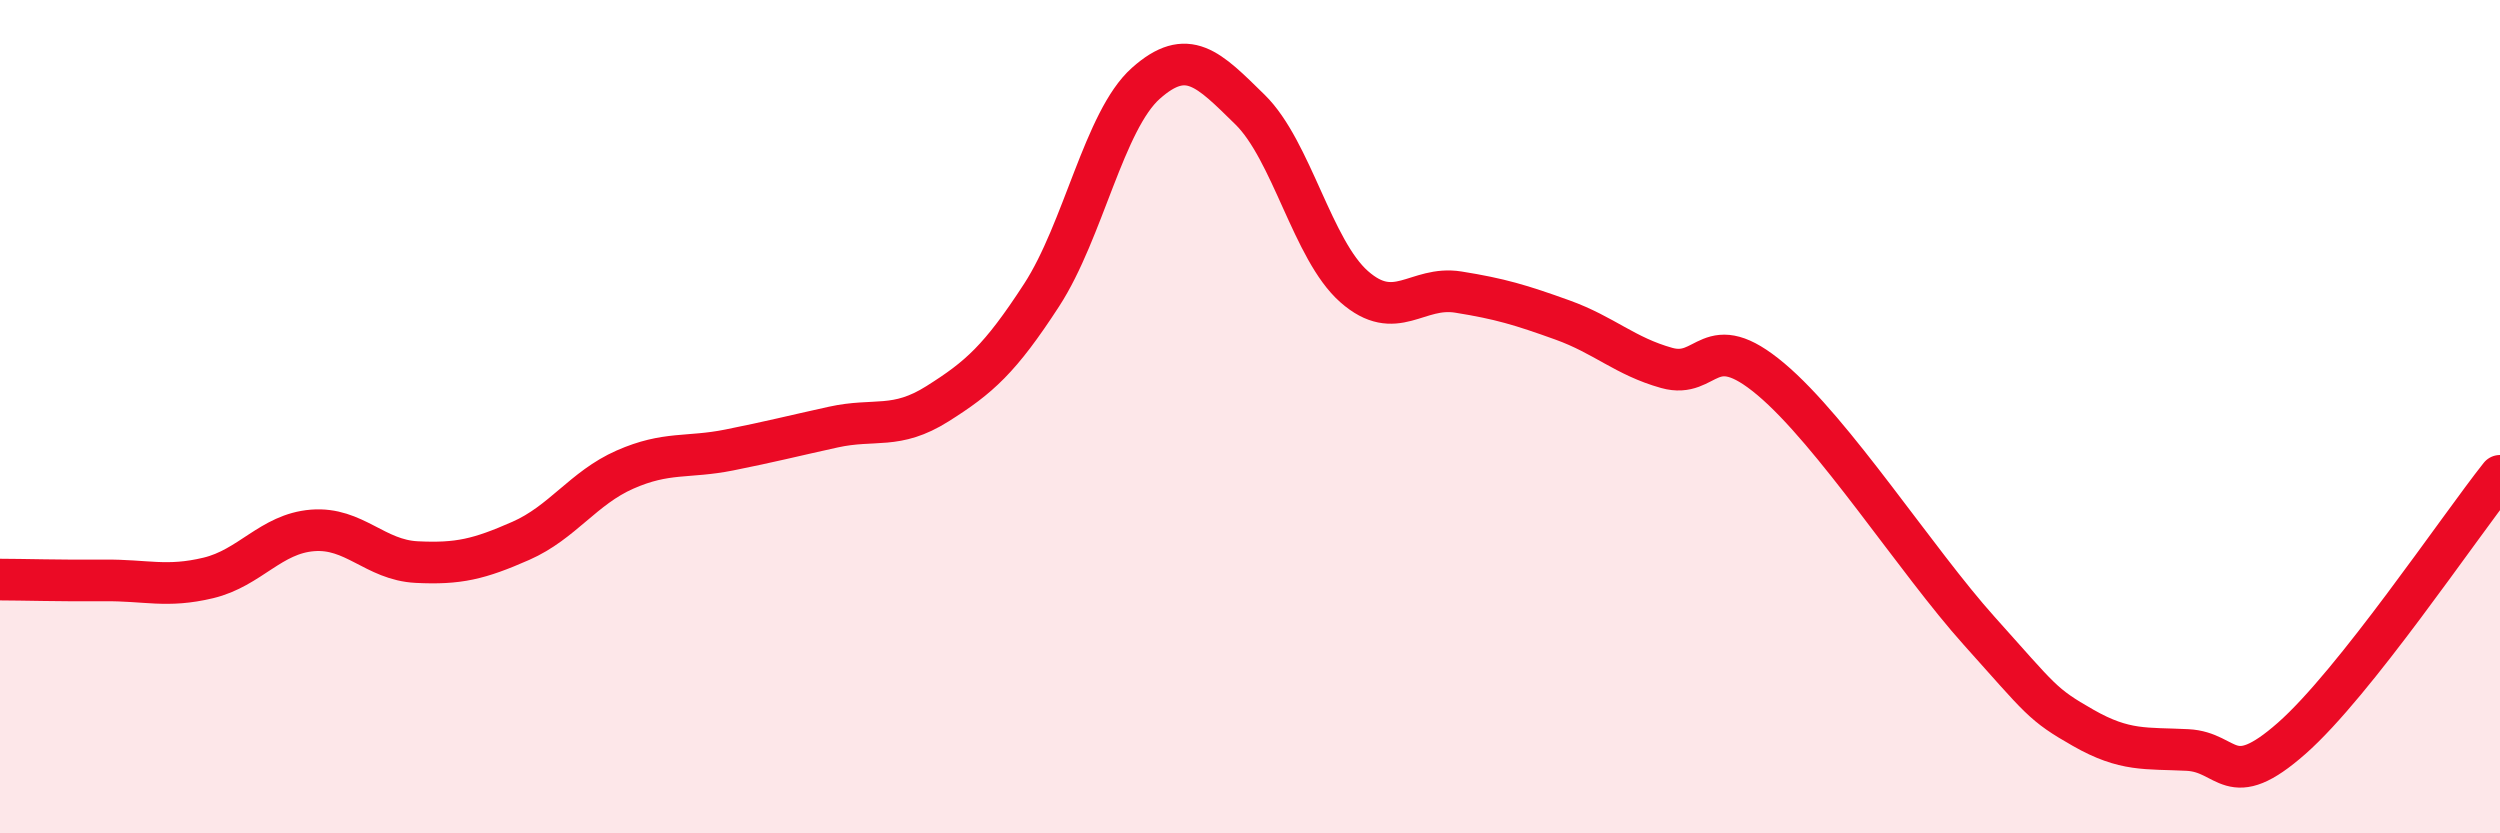
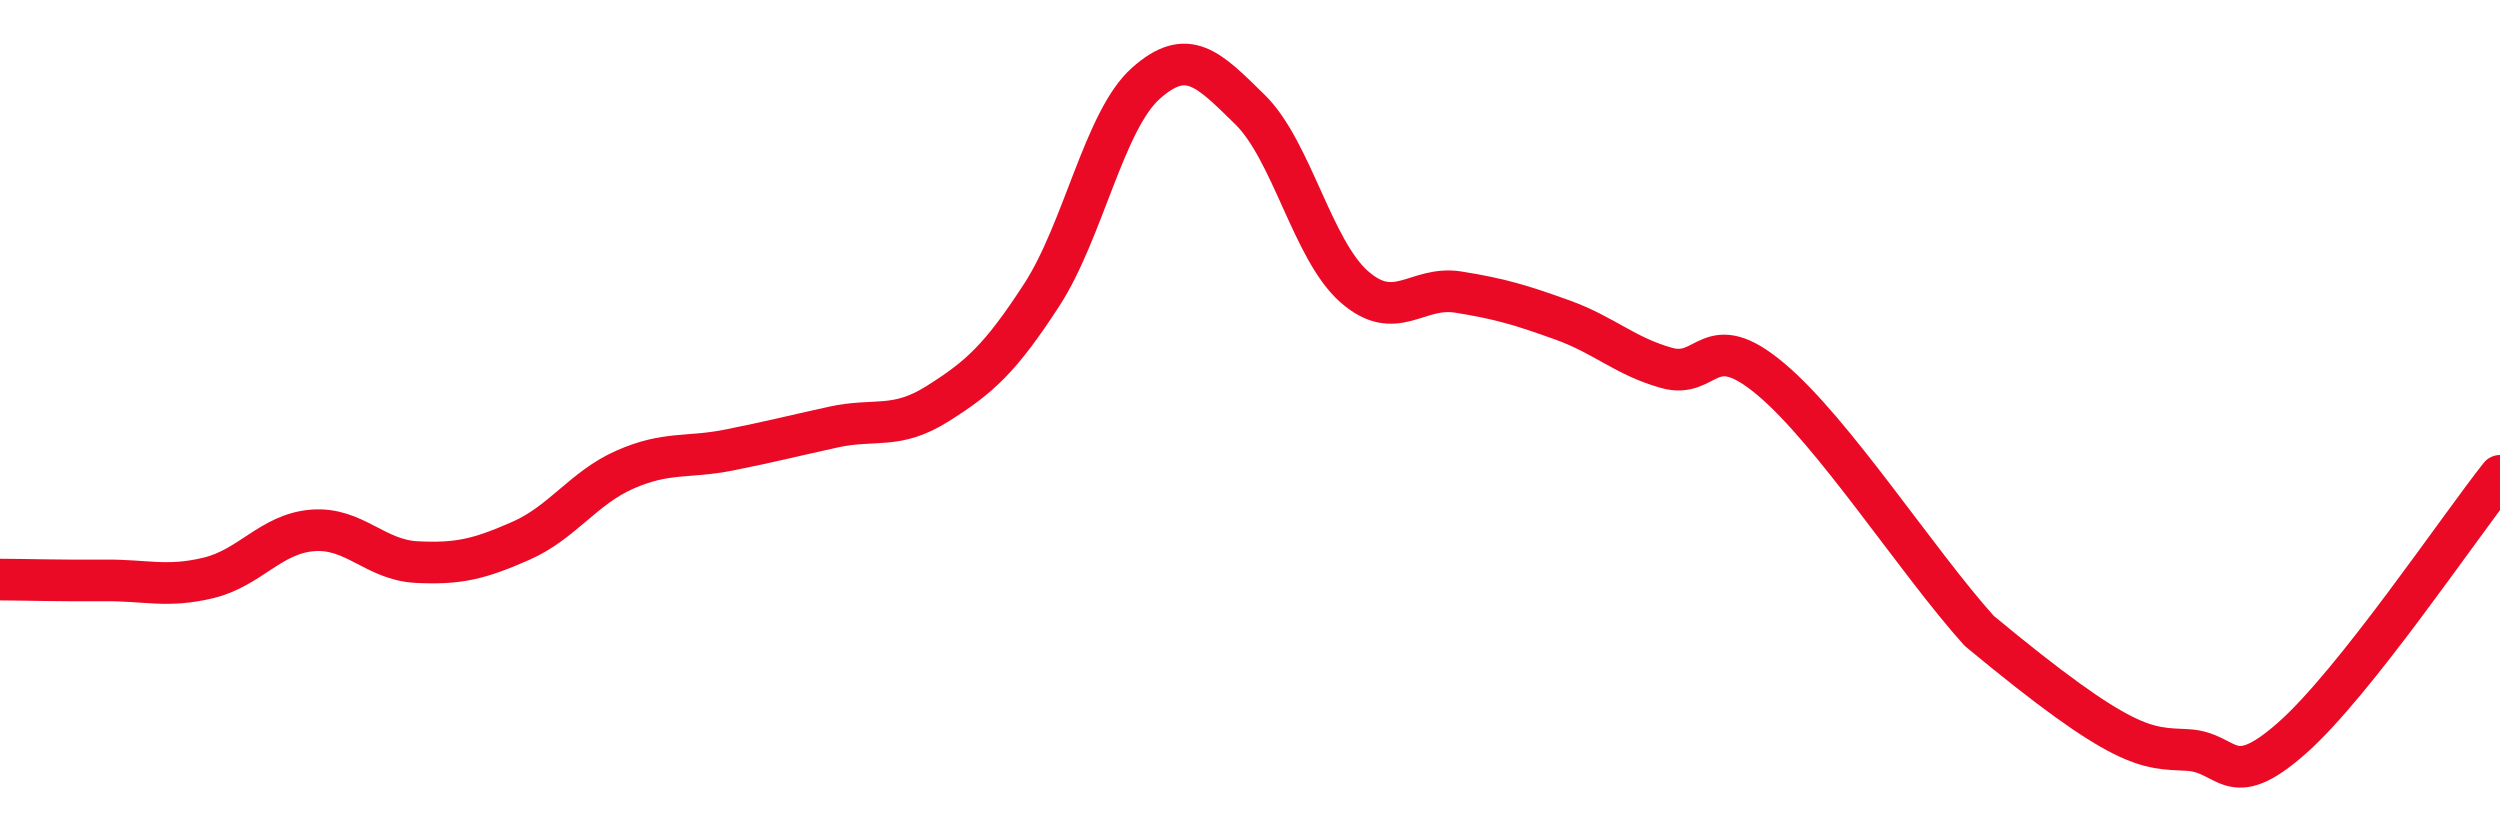
<svg xmlns="http://www.w3.org/2000/svg" width="60" height="20" viewBox="0 0 60 20">
-   <path d="M 0,13.91 C 0.5,13.91 1.5,13.94 2.5,13.93 C 3.5,13.92 4,14.11 5,13.87 C 6,13.63 6.5,12.81 7.5,12.73 C 8.5,12.65 9,13.44 10,13.49 C 11,13.54 11.5,13.42 12.5,12.98 C 13.5,12.54 14,11.71 15,11.27 C 16,10.83 16.5,11 17.5,10.8 C 18.5,10.6 19,10.47 20,10.25 C 21,10.03 21.5,10.32 22.5,9.69 C 23.5,9.06 24,8.62 25,7.08 C 26,5.54 26.5,2.89 27.5,2 C 28.5,1.11 29,1.65 30,2.63 C 31,3.61 31.5,6 32.5,6.88 C 33.5,7.76 34,6.85 35,7.01 C 36,7.17 36.5,7.32 37.5,7.68 C 38.5,8.04 39,8.55 40,8.83 C 41,9.11 41,7.84 42.5,9.1 C 44,10.36 46,13.47 47.5,15.14 C 49,16.81 49,16.9 50,17.47 C 51,18.04 51.5,17.95 52.5,18 C 53.5,18.05 53.5,19.04 55,17.72 C 56.5,16.4 59,12.68 60,11.42L60 20L0 20Z" fill="#EB0A25" opacity="0.1" stroke-linecap="round" stroke-linejoin="round" />
-   <path d="M 0,13.91 C 0.5,13.91 1.5,13.94 2.5,13.93 C 3.5,13.92 4,14.11 5,13.87 C 6,13.63 6.5,12.81 7.5,12.73 C 8.5,12.65 9,13.44 10,13.49 C 11,13.54 11.5,13.42 12.5,12.98 C 13.5,12.54 14,11.71 15,11.27 C 16,10.83 16.5,11 17.5,10.8 C 18.5,10.6 19,10.47 20,10.25 C 21,10.03 21.5,10.32 22.5,9.69 C 23.5,9.06 24,8.62 25,7.08 C 26,5.54 26.5,2.89 27.5,2 C 28.5,1.11 29,1.65 30,2.63 C 31,3.61 31.5,6 32.5,6.88 C 33.5,7.76 34,6.85 35,7.01 C 36,7.17 36.5,7.32 37.5,7.68 C 38.5,8.04 39,8.55 40,8.83 C 41,9.11 41,7.84 42.5,9.1 C 44,10.36 46,13.47 47.5,15.14 C 49,16.81 49,16.9 50,17.47 C 51,18.04 51.5,17.95 52.5,18 C 53.5,18.05 53.5,19.04 55,17.72 C 56.5,16.4 59,12.68 60,11.42" stroke="#EB0A25" stroke-width="1" fill="none" stroke-linecap="round" stroke-linejoin="round" />
+   <path d="M 0,13.91 C 0.5,13.91 1.5,13.94 2.5,13.93 C 3.5,13.92 4,14.11 5,13.87 C 6,13.63 6.5,12.81 7.5,12.73 C 8.5,12.65 9,13.44 10,13.49 C 11,13.54 11.5,13.42 12.5,12.98 C 13.5,12.54 14,11.71 15,11.27 C 16,10.83 16.5,11 17.5,10.8 C 18.5,10.6 19,10.47 20,10.25 C 21,10.03 21.5,10.32 22.5,9.69 C 23.5,9.06 24,8.62 25,7.08 C 26,5.54 26.5,2.89 27.5,2 C 28.5,1.11 29,1.65 30,2.63 C 31,3.61 31.5,6 32.5,6.88 C 33.5,7.76 34,6.85 35,7.01 C 36,7.17 36.5,7.32 37.5,7.68 C 38.5,8.04 39,8.55 40,8.83 C 41,9.11 41,7.84 42.5,9.1 C 44,10.36 46,13.47 47.5,15.14 C 51,18.04 51.5,17.95 52.5,18 C 53.5,18.05 53.5,19.04 55,17.72 C 56.5,16.4 59,12.68 60,11.42" stroke="#EB0A25" stroke-width="1" fill="none" stroke-linecap="round" stroke-linejoin="round" />
</svg>